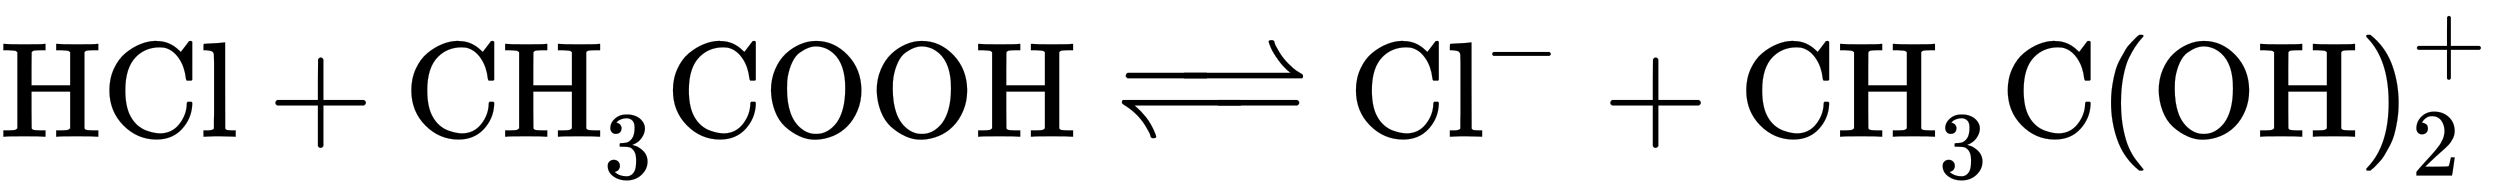
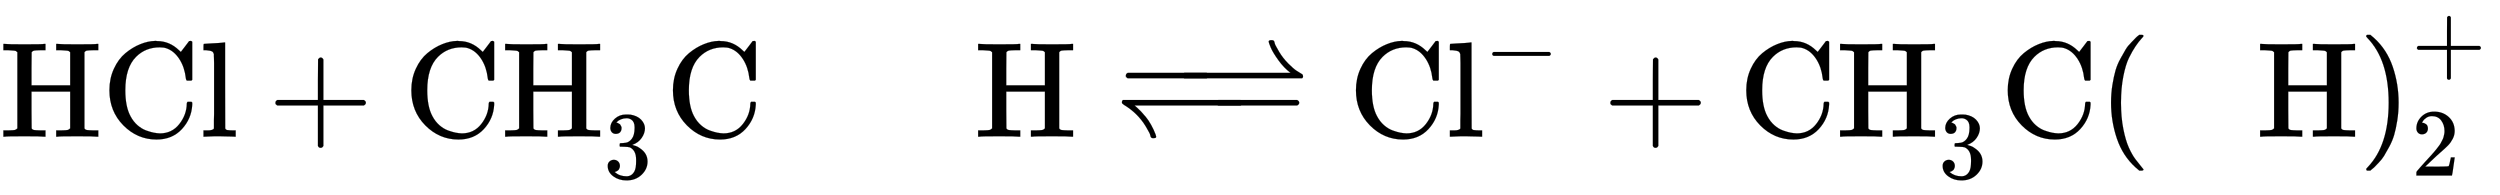
<svg xmlns="http://www.w3.org/2000/svg" xmlns:xlink="http://www.w3.org/1999/xlink" width="42.77ex" height="3.343ex" style="vertical-align: -1.005ex;" viewBox="0 -1006.6 18414.9 1439.2" role="img" focusable="false" aria-labelledby="MathJax-SVG-1-Title">
  <title id="MathJax-SVG-1-Title">{\displaystyle {\ce {HCl + CH3 COOH &lt;=&gt; Cl- + CH3C(OH)2+}}}</title>
  <defs aria-hidden="true">
    <path stroke-width="1" id="E1-MJMAIN-48" d="M128 622Q121 629 117 631T101 634T58 637H25V683H36Q57 680 180 680Q315 680 324 683H335V637H302Q262 636 251 634T233 622L232 500V378H517V622Q510 629 506 631T490 634T447 637H414V683H425Q446 680 569 680Q704 680 713 683H724V637H691Q651 636 640 634T622 622V61Q628 51 639 49T691 46H724V0H713Q692 3 569 3Q434 3 425 0H414V46H447Q489 47 498 49T517 61V332H232V197L233 61Q239 51 250 49T302 46H335V0H324Q303 3 180 3Q45 3 36 0H25V46H58Q100 47 109 49T128 61V622Z" />
    <path stroke-width="1" id="E1-MJMAIN-43" d="M56 342Q56 428 89 500T174 615T283 681T391 705Q394 705 400 705T408 704Q499 704 569 636L582 624L612 663Q639 700 643 704Q644 704 647 704T653 705H657Q660 705 666 699V419L660 413H626Q620 419 619 430Q610 512 571 572T476 651Q457 658 426 658Q322 658 252 588Q173 509 173 342Q173 221 211 151Q232 111 263 84T328 45T384 29T428 24Q517 24 571 93T626 244Q626 251 632 257H660L666 251V236Q661 133 590 56T403 -21Q262 -21 159 83T56 342Z" />
    <path stroke-width="1" id="E1-MJMAIN-6C" d="M42 46H56Q95 46 103 60V68Q103 77 103 91T103 124T104 167T104 217T104 272T104 329Q104 366 104 407T104 482T104 542T103 586T103 603Q100 622 89 628T44 637H26V660Q26 683 28 683L38 684Q48 685 67 686T104 688Q121 689 141 690T171 693T182 694H185V379Q185 62 186 60Q190 52 198 49Q219 46 247 46H263V0H255L232 1Q209 2 183 2T145 3T107 3T57 1L34 0H26V46H42Z" />
    <path stroke-width="1" id="E1-MJMAIN-2B" d="M56 237T56 250T70 270H369V420L370 570Q380 583 389 583Q402 583 409 568V270H707Q722 262 722 250T707 230H409V-68Q401 -82 391 -82H389H387Q375 -82 369 -68V230H70Q56 237 56 250Z" />
    <path stroke-width="1" id="E1-MJMAIN-33" d="M127 463Q100 463 85 480T69 524Q69 579 117 622T233 665Q268 665 277 664Q351 652 390 611T430 522Q430 470 396 421T302 350L299 348Q299 347 308 345T337 336T375 315Q457 262 457 175Q457 96 395 37T238 -22Q158 -22 100 21T42 130Q42 158 60 175T105 193Q133 193 151 175T169 130Q169 119 166 110T159 94T148 82T136 74T126 70T118 67L114 66Q165 21 238 21Q293 21 321 74Q338 107 338 175V195Q338 290 274 322Q259 328 213 329L171 330L168 332Q166 335 166 348Q166 366 174 366Q202 366 232 371Q266 376 294 413T322 525V533Q322 590 287 612Q265 626 240 626Q208 626 181 615T143 592T132 580H135Q138 579 143 578T153 573T165 566T175 555T183 540T186 520Q186 498 172 481T127 463Z" />
-     <path stroke-width="1" id="E1-MJMAIN-4F" d="M56 340Q56 423 86 494T164 610T270 680T388 705Q521 705 621 601T722 341Q722 260 693 191T617 75T510 4T388 -22T267 3T160 74T85 189T56 340ZM467 647Q426 665 388 665Q360 665 331 654T269 620T213 549T179 439Q174 411 174 354Q174 144 277 61Q327 20 385 20H389H391Q474 20 537 99Q603 188 603 354Q603 411 598 439Q577 592 467 647Z" />
    <path stroke-width="1" id="E1-MJMAIN-21BD" d="M55 256Q56 264 62 270H929Q944 261 944 250T929 230H148Q149 229 165 215T196 185T231 145T270 87T303 16Q309 -1 306 -5Q304 -11 288 -11Q279 -11 276 -10T269 -4T264 10T253 36T231 75Q172 173 69 235Q59 242 57 245T55 256Z" />
    <path stroke-width="1" id="E1-MJMAIN-2212" d="M84 237T84 250T98 270H679Q694 262 694 250T679 230H98Q84 237 84 250Z" />
    <path stroke-width="1" id="E1-MJMAIN-21C0" d="M691 500Q691 511 711 511Q720 511 723 510T730 504T735 490T746 464T768 425Q796 378 835 339T897 285T933 263Q941 258 942 256T944 245T937 230H70Q56 237 56 250T70 270H852Q802 308 762 364T707 455T691 500Z" />
    <path stroke-width="1" id="E1-MJMAIN-28" d="M94 250Q94 319 104 381T127 488T164 576T202 643T244 695T277 729T302 750H315H319Q333 750 333 741Q333 738 316 720T275 667T226 581T184 443T167 250T184 58T225 -81T274 -167T316 -220T333 -241Q333 -250 318 -250H315H302L274 -226Q180 -141 137 -14T94 250Z" />
    <path stroke-width="1" id="E1-MJMAIN-29" d="M60 749L64 750Q69 750 74 750H86L114 726Q208 641 251 514T294 250Q294 182 284 119T261 12T224 -76T186 -143T145 -194T113 -227T90 -246Q87 -249 86 -250H74Q66 -250 63 -250T58 -247T55 -238Q56 -237 66 -225Q221 -64 221 250T66 725Q56 737 55 738Q55 746 60 749Z" />
-     <path stroke-width="1" id="E1-MJMAIN-32" d="M109 429Q82 429 66 447T50 491Q50 562 103 614T235 666Q326 666 387 610T449 465Q449 422 429 383T381 315T301 241Q265 210 201 149L142 93L218 92Q375 92 385 97Q392 99 409 186V189H449V186Q448 183 436 95T421 3V0H50V19V31Q50 38 56 46T86 81Q115 113 136 137Q145 147 170 174T204 211T233 244T261 278T284 308T305 340T320 369T333 401T340 431T343 464Q343 527 309 573T212 619Q179 619 154 602T119 569T109 550Q109 549 114 549Q132 549 151 535T170 489Q170 464 154 447T109 429Z" />
+     <path stroke-width="1" id="E1-MJMAIN-32" d="M109 429Q82 429 66 447T50 491Q50 562 103 614T235 666Q326 666 387 610T449 465Q449 422 429 383T381 315T301 241Q265 210 201 149L142 93Q375 92 385 97Q392 99 409 186V189H449V186Q448 183 436 95T421 3V0H50V19V31Q50 38 56 46T86 81Q115 113 136 137Q145 147 170 174T204 211T233 244T261 278T284 308T305 340T320 369T333 401T340 431T343 464Q343 527 309 573T212 619Q179 619 154 602T119 569T109 550Q109 549 114 549Q132 549 151 535T170 489Q170 464 154 447T109 429Z" />
  </defs>
  <g stroke="currentColor" fill="currentColor" stroke-width="0" transform="matrix(1 0 0 -1 0 0)" aria-hidden="true">
    <use xlink:href="#E1-MJMAIN-48" />
    <use xlink:href="#E1-MJMAIN-43" x="750" y="0" />
    <use xlink:href="#E1-MJMAIN-6C" x="1473" y="0" />
    <use xlink:href="#E1-MJMAIN-2B" x="1973" y="0" />
    <g transform="translate(2974,0)">
      <use xlink:href="#E1-MJMAIN-43" />
      <use xlink:href="#E1-MJMAIN-48" x="722" y="0" />
      <use transform="scale(0.707)" xlink:href="#E1-MJMAIN-33" x="2083" y="-434" />
    </g>
    <g transform="translate(4901,0)">
      <use xlink:href="#E1-MJMAIN-43" />
      <use xlink:href="#E1-MJMAIN-4F" x="722" y="0" />
      <use xlink:href="#E1-MJMAIN-4F" x="1501" y="0" />
      <use xlink:href="#E1-MJMAIN-48" x="2279" y="0" />
    </g>
    <g transform="translate(8209,0)">
      <g>
        <use xlink:href="#E1-MJMAIN-21BD" x="0" y="0" />
        <use xlink:href="#E1-MJMAIN-2212" x="667" y="0" />
      </g>
      <g transform="translate(0,200)">
        <use xlink:href="#E1-MJMAIN-2212" x="0" y="0" />
        <use xlink:href="#E1-MJMAIN-21C0" x="445" y="0" />
      </g>
    </g>
    <g transform="translate(9932,0)">
      <use xlink:href="#E1-MJMAIN-43" />
      <use xlink:href="#E1-MJMAIN-6C" x="722" y="0" />
      <use transform="scale(0.707)" xlink:href="#E1-MJMAIN-2212" x="1415" y="612" />
    </g>
    <use xlink:href="#E1-MJMAIN-2B" x="11806" y="0" />
    <g transform="translate(12807,0)">
      <use xlink:href="#E1-MJMAIN-43" />
      <use xlink:href="#E1-MJMAIN-48" x="722" y="0" />
      <use transform="scale(0.707)" xlink:href="#E1-MJMAIN-33" x="2083" y="-434" />
    </g>
    <use xlink:href="#E1-MJMAIN-43" x="14733" y="0" />
    <g transform="translate(15456,0)">
      <use xlink:href="#E1-MJMAIN-28" x="0" y="0" />
      <g transform="translate(389,0)">
        <use xlink:href="#E1-MJMAIN-4F" />
        <use xlink:href="#E1-MJMAIN-48" x="778" y="0" />
      </g>
      <use xlink:href="#E1-MJMAIN-29" x="1918" y="0" />
      <use transform="scale(0.707)" xlink:href="#E1-MJMAIN-2B" x="3264" y="675" />
      <use transform="scale(0.707)" xlink:href="#E1-MJMAIN-32" x="3264" y="-405" />
    </g>
  </g>
</svg>